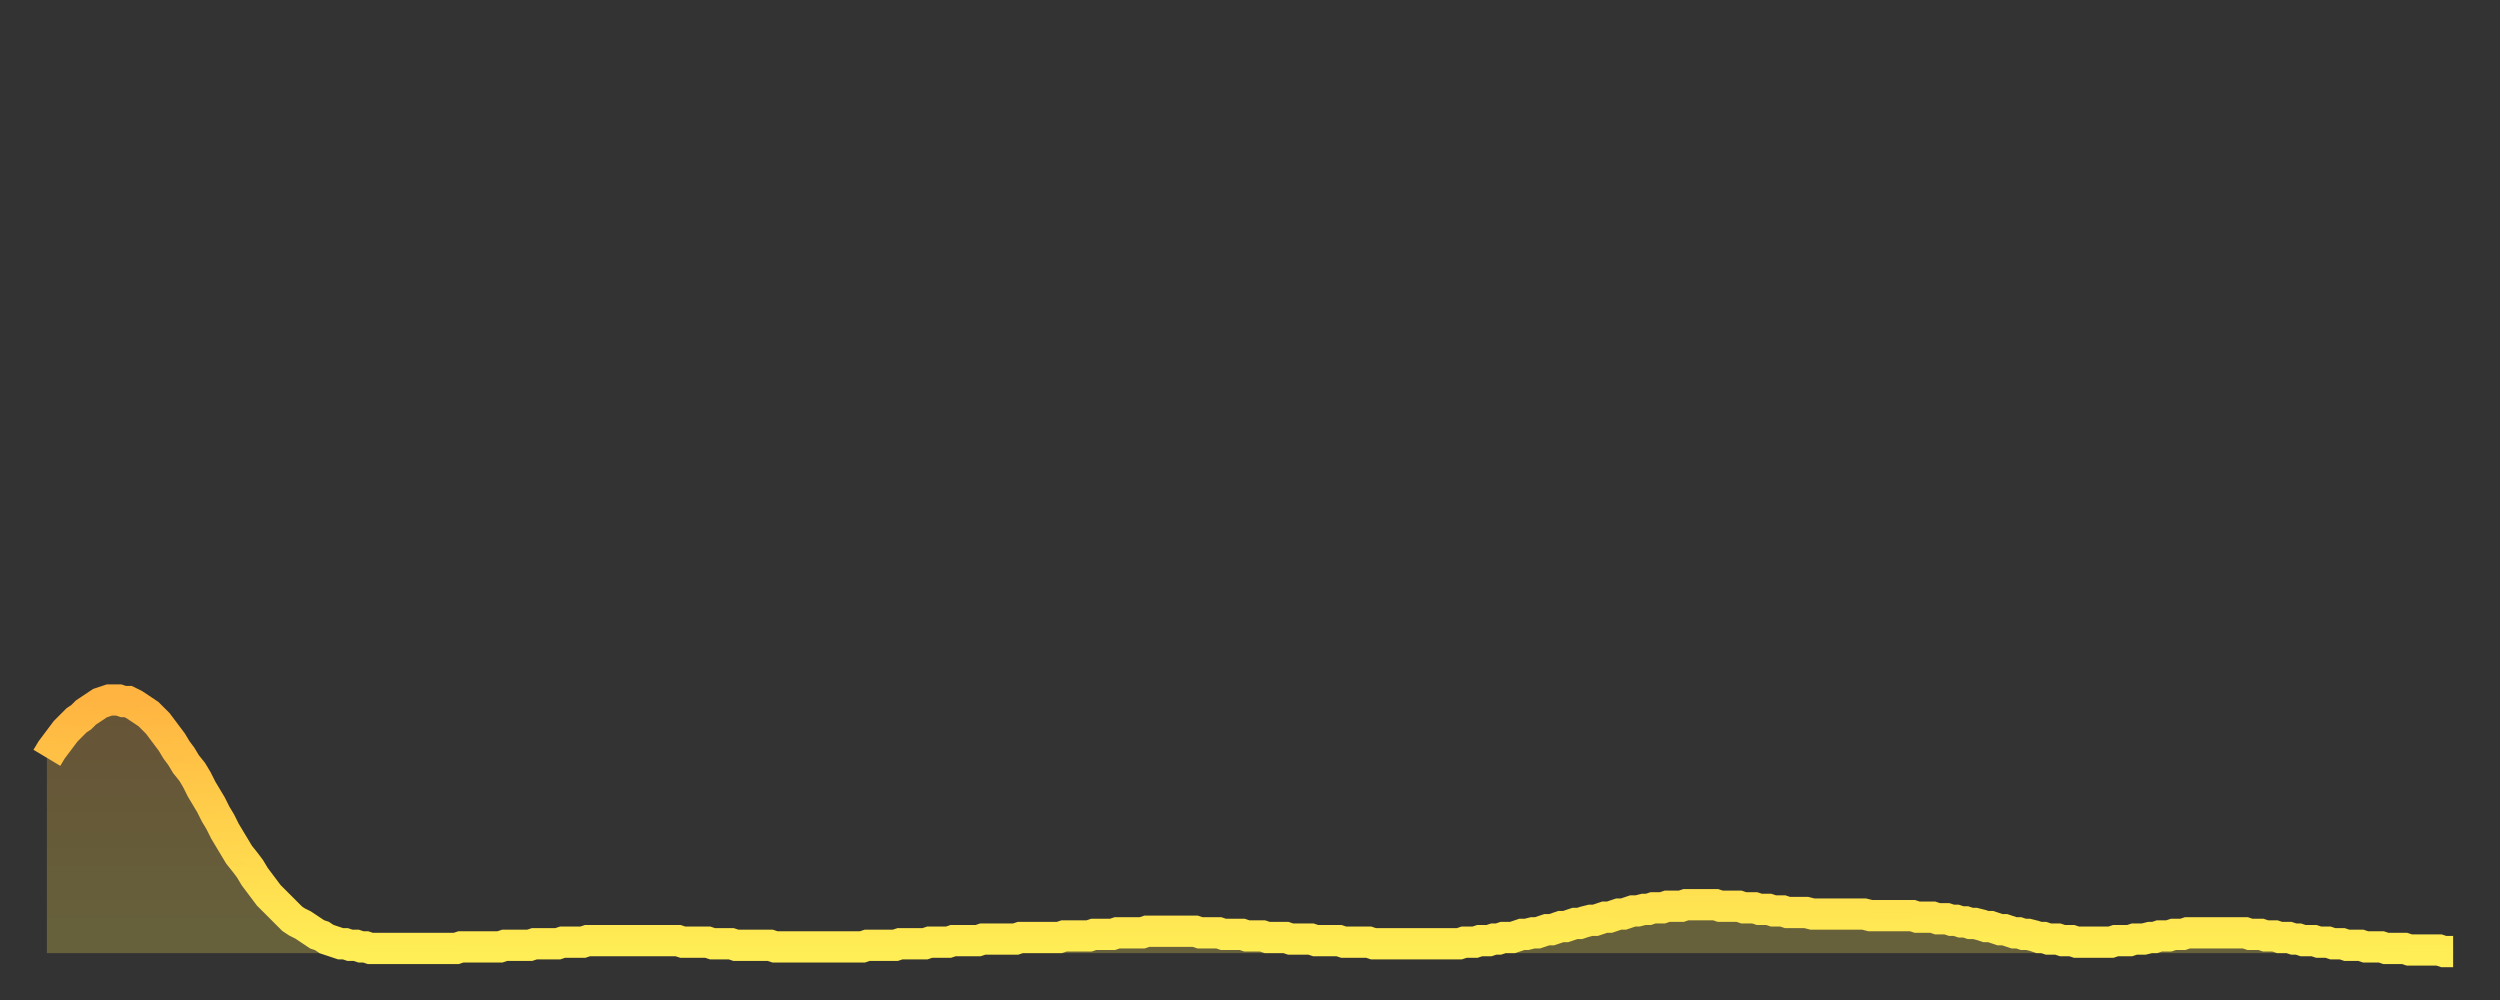
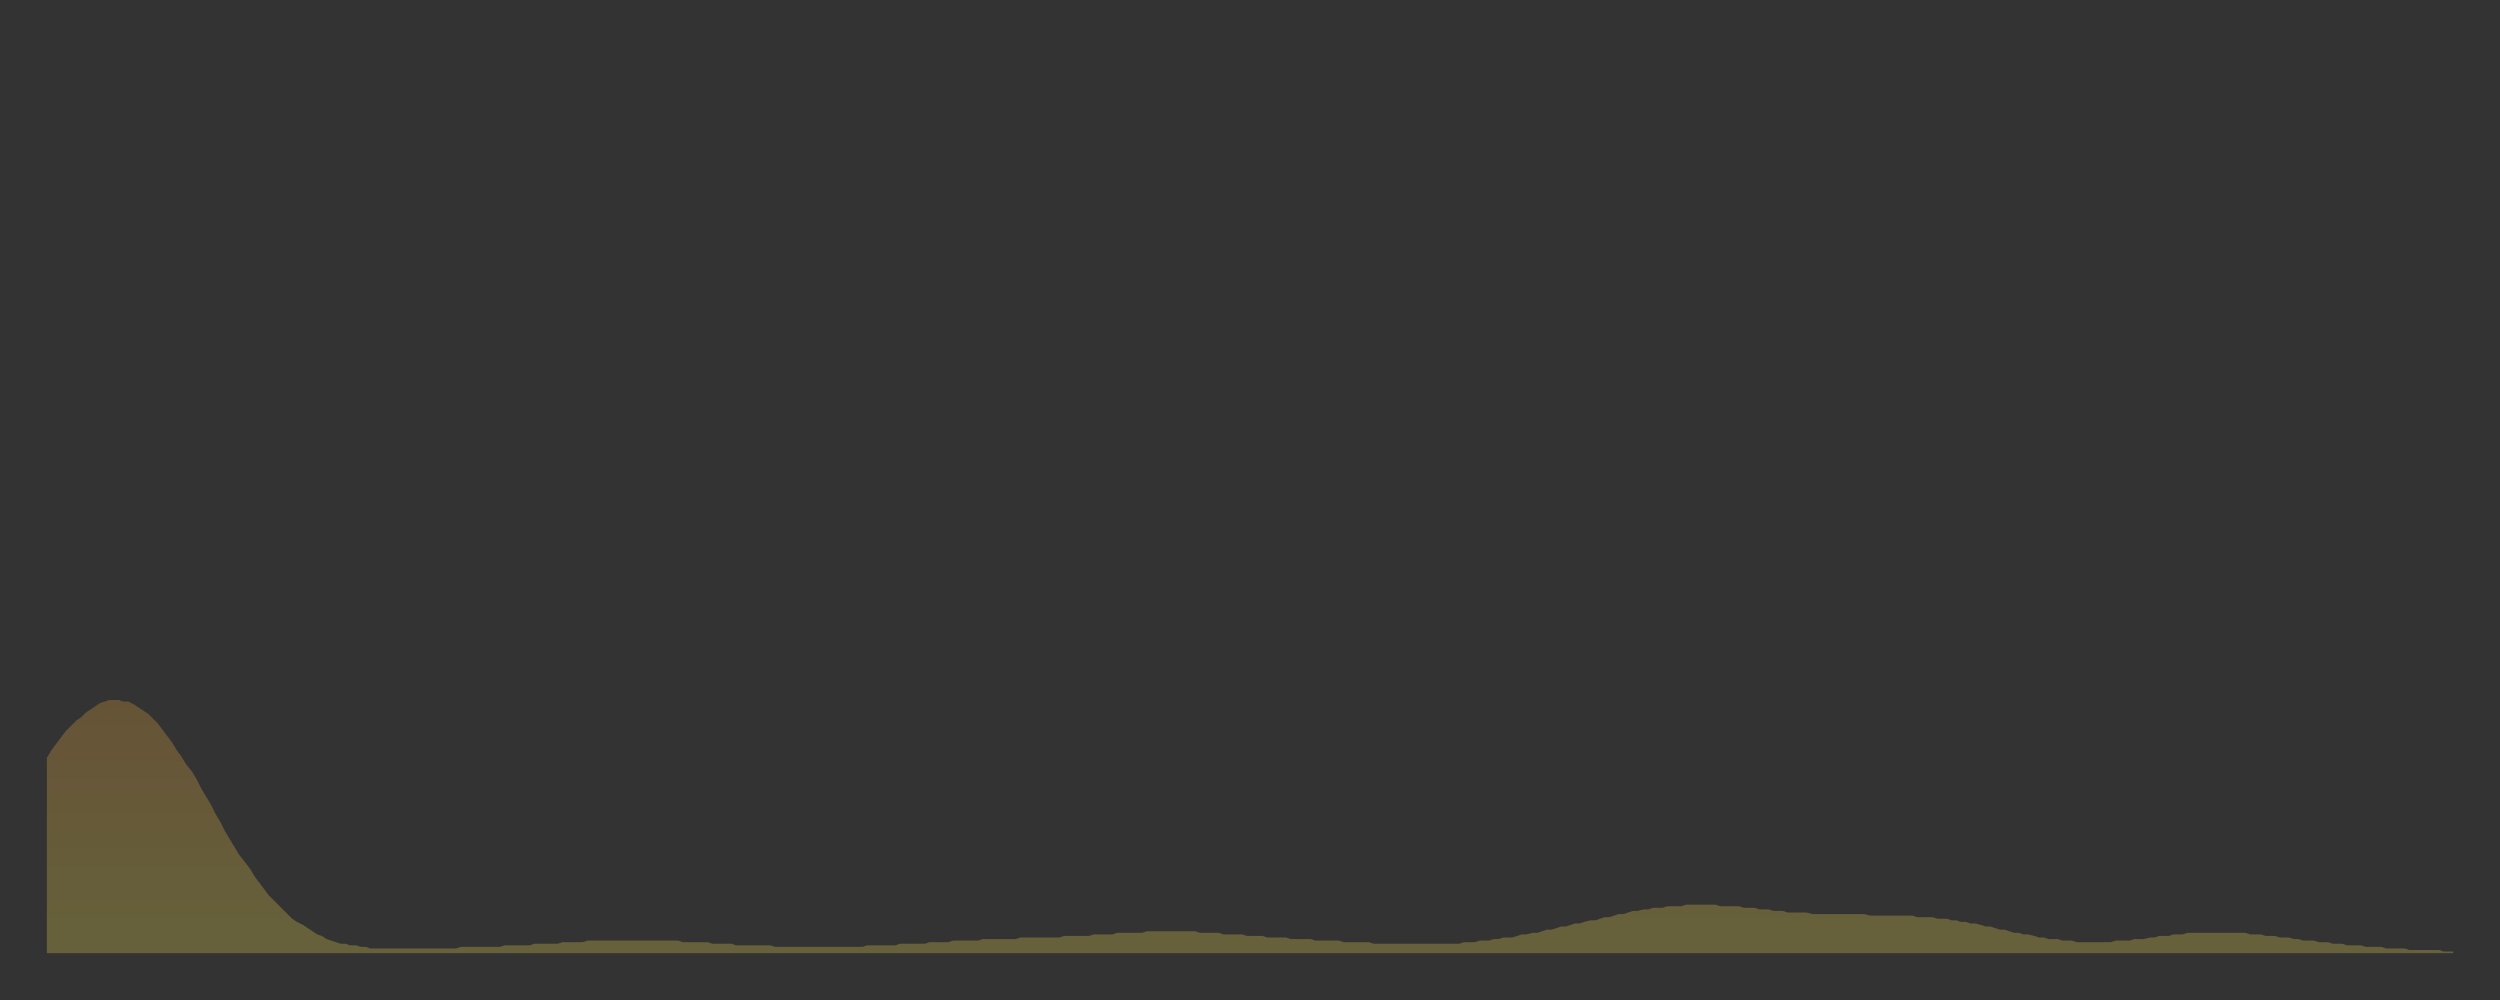
<svg xmlns="http://www.w3.org/2000/svg" baseProfile="full" height="64" version="1.1" width="160">
  <rect width="100%" height="100%" fill="#333333" stroke="none" />
  <defs>
    <linearGradient id="id187628" x1="0" x2="0" y1="0" y2="1">
      <stop offset="0%" stop-color="#ffb441" />
      <stop offset="50%" stop-color="#ffd14b" />
      <stop offset="100%" stop-color="#ffee55" />
    </linearGradient>
  </defs>
  <g transform="translate(3,3)">
    <g>
-       <path d="M 0.0 45.5 L 0.3 45.0 0.6 44.6 0.9 44.2 1.2 43.8 1.5 43.5 1.9 43.1 2.2 42.9 2.5 42.6 2.8 42.4 3.1 42.2 3.4 42.0 3.7 41.9 4.0 41.8 4.3 41.8 4.6 41.8 4.9 41.9 5.2 41.9 5.6 42.1 5.9 42.3 6.2 42.5 6.5 42.7 6.8 43.0 7.1 43.3 7.4 43.7 7.7 44.1 8.0 44.5 8.3 45.0 8.6 45.4 8.9 45.9 9.3 46.4 9.6 46.9 9.9 47.5 10.2 48.0 10.5 48.5 10.8 49.1 11.1 49.6 11.4 50.2 11.7 50.7 12.0 51.2 12.3 51.7 12.7 52.2 13.0 52.6 13.3 53.1 13.6 53.5 13.9 53.9 14.2 54.3 14.5 54.6 14.8 54.9 15.1 55.2 15.4 55.5 15.7 55.8 16.0 56.0 16.4 56.2 16.7 56.4 17.0 56.6 17.3 56.8 17.6 56.9 17.9 57.1 18.2 57.2 18.5 57.3 18.8 57.4 19.1 57.4 19.4 57.5 19.8 57.5 20.1 57.6 20.4 57.6 20.7 57.7 21.0 57.7 21.3 57.7 21.6 57.7 21.9 57.7 22.2 57.7 22.5 57.7 22.8 57.7 23.1 57.7 23.5 57.7 23.8 57.7 24.1 57.7 24.4 57.7 24.7 57.7 25.0 57.7 25.3 57.7 25.6 57.7 25.9 57.7 26.2 57.7 26.5 57.6 26.8 57.6 27.2 57.6 27.5 57.6 27.8 57.6 28.1 57.6 28.4 57.6 28.7 57.6 29.0 57.6 29.3 57.5 29.6 57.5 29.9 57.5 30.2 57.5 30.6 57.5 30.9 57.5 31.2 57.4 31.5 57.4 31.8 57.4 32.1 57.4 32.4 57.4 32.7 57.4 33.0 57.3 33.3 57.3 33.6 57.3 33.9 57.3 34.3 57.3 34.6 57.2 34.9 57.2 35.2 57.2 35.5 57.2 35.8 57.2 36.1 57.2 36.4 57.2 36.7 57.2 37.0 57.2 37.3 57.2 37.7 57.2 38.0 57.2 38.3 57.2 38.6 57.2 38.9 57.2 39.2 57.2 39.5 57.2 39.8 57.2 40.1 57.2 40.4 57.2 40.7 57.3 41.0 57.3 41.4 57.3 41.7 57.3 42.0 57.3 42.3 57.3 42.6 57.4 42.9 57.4 43.2 57.4 43.5 57.4 43.8 57.4 44.1 57.5 44.4 57.5 44.7 57.5 45.1 57.5 45.4 57.5 45.7 57.5 46.0 57.5 46.3 57.5 46.6 57.6 46.9 57.6 47.2 57.6 47.5 57.6 47.8 57.6 48.1 57.6 48.5 57.6 48.8 57.6 49.1 57.6 49.4 57.6 49.7 57.6 50.0 57.6 50.3 57.6 50.6 57.6 50.9 57.6 51.2 57.6 51.5 57.6 51.8 57.6 52.2 57.6 52.5 57.5 52.8 57.5 53.1 57.5 53.4 57.5 53.7 57.5 54.0 57.5 54.3 57.5 54.6 57.4 54.9 57.4 55.2 57.4 55.6 57.4 55.9 57.4 56.2 57.4 56.5 57.3 56.8 57.3 57.1 57.3 57.4 57.3 57.7 57.3 58.0 57.2 58.3 57.2 58.6 57.2 58.9 57.2 59.3 57.2 59.6 57.2 59.9 57.1 60.2 57.1 60.5 57.1 60.8 57.1 61.1 57.1 61.4 57.1 61.7 57.1 62.0 57.1 62.3 57.0 62.6 57.0 63.0 57.0 63.3 57.0 63.6 57.0 63.9 57.0 64.2 57.0 64.5 57.0 64.8 57.0 65.1 56.9 65.4 56.9 65.7 56.9 66.0 56.9 66.4 56.9 66.7 56.9 67.0 56.8 67.3 56.8 67.6 56.8 67.9 56.8 68.2 56.8 68.5 56.7 68.8 56.7 69.1 56.7 69.4 56.7 69.7 56.7 70.1 56.7 70.4 56.6 70.7 56.6 71.0 56.6 71.3 56.6 71.6 56.6 71.9 56.6 72.2 56.6 72.5 56.6 72.8 56.6 73.1 56.6 73.5 56.6 73.8 56.7 74.1 56.7 74.4 56.7 74.7 56.7 75.0 56.7 75.3 56.8 75.6 56.8 75.9 56.8 76.2 56.8 76.5 56.8 76.8 56.9 77.2 56.9 77.5 56.9 77.8 56.9 78.1 57.0 78.4 57.0 78.7 57.0 79.0 57.0 79.3 57.0 79.6 57.1 79.9 57.1 80.2 57.1 80.5 57.1 80.9 57.1 81.2 57.2 81.5 57.2 81.8 57.2 82.1 57.2 82.4 57.2 82.7 57.2 83.0 57.3 83.3 57.3 83.6 57.3 83.9 57.3 84.3 57.3 84.6 57.3 84.9 57.4 85.2 57.4 85.5 57.4 85.8 57.4 86.1 57.4 86.4 57.4 86.7 57.4 87.0 57.4 87.3 57.4 87.6 57.4 88.0 57.4 88.3 57.4 88.6 57.4 88.9 57.4 89.2 57.4 89.5 57.4 89.8 57.4 90.1 57.4 90.4 57.4 90.7 57.3 91.0 57.3 91.4 57.3 91.7 57.2 92.0 57.2 92.3 57.2 92.6 57.1 92.9 57.1 93.2 57.0 93.5 57.0 93.8 57.0 94.1 56.9 94.4 56.8 94.7 56.8 95.1 56.7 95.4 56.7 95.7 56.6 96.0 56.5 96.3 56.5 96.6 56.4 96.9 56.3 97.2 56.3 97.5 56.2 97.8 56.1 98.1 56.1 98.4 56.0 98.8 55.9 99.1 55.9 99.4 55.8 99.7 55.7 100.0 55.7 100.3 55.6 100.6 55.5 100.9 55.5 101.2 55.4 101.5 55.3 101.8 55.3 102.2 55.2 102.5 55.2 102.8 55.1 103.1 55.1 103.4 55.1 103.7 55.0 104.0 55.0 104.3 55.0 104.6 55.0 104.9 54.9 105.2 54.9 105.5 54.9 105.9 54.9 106.2 54.9 106.5 54.9 106.8 54.9 107.1 55.0 107.4 55.0 107.7 55.0 108.0 55.0 108.3 55.0 108.6 55.1 108.9 55.1 109.3 55.1 109.6 55.2 109.9 55.2 110.2 55.2 110.5 55.3 110.8 55.3 111.1 55.3 111.4 55.4 111.7 55.4 112.0 55.4 112.3 55.4 112.6 55.4 113.0 55.5 113.3 55.5 113.6 55.5 113.9 55.5 114.2 55.5 114.5 55.5 114.8 55.5 115.1 55.5 115.4 55.5 115.7 55.5 116.0 55.5 116.3 55.5 116.7 55.6 117.0 55.6 117.3 55.6 117.6 55.6 117.9 55.6 118.2 55.6 118.5 55.6 118.8 55.6 119.1 55.6 119.4 55.6 119.7 55.7 120.1 55.7 120.4 55.7 120.7 55.7 121.0 55.8 121.3 55.8 121.6 55.8 121.9 55.9 122.2 55.9 122.5 56.0 122.8 56.0 123.1 56.1 123.4 56.1 123.8 56.2 124.1 56.3 124.4 56.3 124.7 56.4 125.0 56.5 125.3 56.5 125.6 56.6 125.9 56.7 126.2 56.7 126.5 56.8 126.8 56.8 127.2 56.9 127.5 57.0 127.8 57.0 128.1 57.1 128.4 57.1 128.7 57.1 129.0 57.2 129.3 57.2 129.6 57.2 129.9 57.3 130.2 57.3 130.5 57.3 130.9 57.3 131.2 57.3 131.5 57.3 131.8 57.3 132.1 57.3 132.4 57.2 132.7 57.2 133.0 57.2 133.3 57.2 133.6 57.1 133.9 57.1 134.2 57.1 134.6 57.0 134.9 57.0 135.2 56.9 135.5 56.9 135.8 56.9 136.1 56.8 136.4 56.8 136.7 56.8 137.0 56.7 137.3 56.7 137.6 56.7 138.0 56.7 138.3 56.7 138.6 56.7 138.9 56.7 139.2 56.7 139.5 56.7 139.8 56.7 140.1 56.7 140.4 56.7 140.7 56.7 141.0 56.8 141.3 56.8 141.7 56.8 142.0 56.9 142.3 56.9 142.6 56.9 142.9 57.0 143.2 57.0 143.5 57.0 143.8 57.1 144.1 57.1 144.4 57.2 144.7 57.2 145.1 57.2 145.4 57.3 145.7 57.3 146.0 57.3 146.3 57.4 146.6 57.4 146.9 57.4 147.2 57.5 147.5 57.5 147.8 57.5 148.1 57.5 148.4 57.6 148.8 57.6 149.1 57.6 149.4 57.6 149.7 57.7 150.0 57.7 150.3 57.7 150.6 57.7 150.9 57.7 151.2 57.8 151.5 57.8 151.8 57.8 152.1 57.8 152.5 57.8 152.8 57.8 153.1 57.8 153.4 57.9 153.7 57.9 154.0 57.9" fill="none" id="graph-curve" opacity="1" stroke="url(#id187628)" stroke-width="2" />
      <path d="M 0 58 L 0.0 45.5 0.3 45.0 0.6 44.6 0.9 44.2 1.2 43.8 1.5 43.5 1.9 43.1 2.2 42.9 2.5 42.6 2.8 42.4 3.1 42.2 3.4 42.0 3.7 41.9 4.0 41.8 4.3 41.8 4.6 41.8 4.9 41.9 5.2 41.9 5.6 42.1 5.9 42.3 6.2 42.5 6.5 42.7 6.8 43.0 7.1 43.3 7.4 43.7 7.7 44.1 8.0 44.5 8.3 45.0 8.6 45.4 8.9 45.9 9.3 46.4 9.6 46.9 9.9 47.5 10.2 48.0 10.5 48.5 10.8 49.1 11.1 49.6 11.4 50.2 11.7 50.7 12.0 51.2 12.3 51.7 12.7 52.2 13.0 52.6 13.3 53.1 13.6 53.5 13.9 53.9 14.2 54.3 14.5 54.6 14.8 54.9 15.1 55.2 15.4 55.5 15.7 55.8 16.0 56.0 16.4 56.2 16.7 56.4 17.0 56.6 17.3 56.8 17.6 56.9 17.9 57.1 18.2 57.2 18.5 57.3 18.8 57.4 19.1 57.4 19.4 57.5 19.8 57.5 20.1 57.6 20.4 57.6 20.7 57.7 21.0 57.7 21.3 57.7 21.6 57.7 21.9 57.7 22.2 57.7 22.5 57.7 22.8 57.7 23.1 57.7 23.5 57.7 23.8 57.7 24.1 57.7 24.4 57.7 24.7 57.7 25.0 57.7 25.3 57.7 25.6 57.7 25.9 57.7 26.2 57.7 26.5 57.6 26.8 57.6 27.2 57.6 27.5 57.6 27.8 57.6 28.1 57.6 28.4 57.6 28.7 57.6 29.0 57.6 29.3 57.5 29.6 57.5 29.9 57.5 30.2 57.5 30.6 57.5 30.9 57.5 31.2 57.4 31.5 57.4 31.8 57.4 32.1 57.4 32.4 57.4 32.7 57.4 33.0 57.3 33.3 57.3 33.6 57.3 33.9 57.3 34.3 57.3 34.6 57.2 34.9 57.2 35.2 57.2 35.5 57.2 35.8 57.2 36.1 57.2 36.4 57.2 36.7 57.2 37.0 57.2 37.3 57.2 37.7 57.2 38.0 57.2 38.3 57.2 38.6 57.2 38.9 57.2 39.2 57.2 39.5 57.2 39.8 57.2 40.1 57.2 40.4 57.2 40.7 57.3 41.0 57.3 41.4 57.3 41.7 57.3 42.0 57.3 42.3 57.3 42.6 57.4 42.9 57.4 43.2 57.4 43.5 57.4 43.8 57.4 44.1 57.5 44.4 57.5 44.7 57.5 45.1 57.5 45.4 57.5 45.7 57.5 46.0 57.5 46.3 57.5 46.6 57.6 46.9 57.6 47.2 57.6 47.5 57.6 47.8 57.6 48.1 57.6 48.5 57.6 48.8 57.6 49.1 57.6 49.4 57.6 49.7 57.6 50.0 57.6 50.3 57.6 50.6 57.6 50.9 57.6 51.2 57.6 51.5 57.6 51.8 57.6 52.2 57.6 52.5 57.5 52.8 57.5 53.1 57.5 53.4 57.5 53.7 57.5 54.0 57.5 54.3 57.5 54.6 57.4 54.9 57.4 55.2 57.4 55.6 57.4 55.9 57.4 56.2 57.4 56.5 57.3 56.8 57.3 57.1 57.3 57.4 57.3 57.7 57.3 58.0 57.2 58.3 57.2 58.6 57.2 58.9 57.2 59.3 57.2 59.6 57.2 59.9 57.1 60.2 57.1 60.5 57.1 60.8 57.1 61.1 57.1 61.4 57.1 61.7 57.1 62.0 57.1 62.3 57.0 62.6 57.0 63.0 57.0 63.3 57.0 63.6 57.0 63.9 57.0 64.2 57.0 64.5 57.0 64.8 57.0 65.1 56.9 65.4 56.9 65.7 56.9 66.0 56.9 66.4 56.9 66.7 56.9 67.0 56.8 67.3 56.8 67.6 56.8 67.9 56.8 68.2 56.8 68.5 56.7 68.8 56.7 69.1 56.7 69.4 56.7 69.7 56.7 70.1 56.7 70.4 56.6 70.7 56.6 71.0 56.6 71.3 56.6 71.6 56.6 71.9 56.6 72.2 56.6 72.5 56.6 72.8 56.6 73.1 56.6 73.5 56.6 73.8 56.7 74.1 56.7 74.4 56.7 74.7 56.7 75.0 56.7 75.3 56.8 75.6 56.8 75.9 56.8 76.2 56.8 76.5 56.8 76.8 56.9 77.2 56.9 77.5 56.9 77.8 56.9 78.1 57.0 78.4 57.0 78.7 57.0 79.0 57.0 79.3 57.0 79.6 57.1 79.9 57.1 80.2 57.1 80.5 57.1 80.9 57.1 81.2 57.2 81.5 57.2 81.8 57.2 82.1 57.2 82.4 57.2 82.7 57.2 83.0 57.3 83.3 57.3 83.6 57.3 83.9 57.3 84.3 57.3 84.6 57.3 84.9 57.4 85.2 57.4 85.5 57.4 85.8 57.4 86.1 57.4 86.4 57.4 86.7 57.4 87.0 57.4 87.3 57.4 87.6 57.4 88.0 57.4 88.3 57.4 88.6 57.4 88.9 57.4 89.2 57.4 89.5 57.4 89.8 57.4 90.1 57.4 90.4 57.4 90.7 57.3 91.0 57.3 91.4 57.3 91.7 57.2 92.0 57.2 92.3 57.2 92.6 57.1 92.9 57.1 93.2 57.0 93.5 57.0 93.8 57.0 94.1 56.9 94.4 56.8 94.7 56.8 95.1 56.7 95.4 56.7 95.7 56.6 96.0 56.5 96.3 56.5 96.6 56.4 96.9 56.3 97.2 56.3 97.5 56.2 97.8 56.1 98.1 56.1 98.4 56.0 98.8 55.9 99.1 55.9 99.4 55.8 99.7 55.7 100.0 55.7 100.3 55.6 100.6 55.5 100.9 55.5 101.2 55.4 101.5 55.3 101.8 55.3 102.2 55.2 102.5 55.2 102.8 55.1 103.1 55.1 103.4 55.1 103.7 55.0 104.0 55.0 104.3 55.0 104.6 55.0 104.9 54.9 105.2 54.9 105.5 54.9 105.9 54.9 106.2 54.9 106.5 54.9 106.8 54.9 107.1 55.0 107.4 55.0 107.7 55.0 108.0 55.0 108.3 55.0 108.6 55.1 108.9 55.1 109.3 55.1 109.6 55.2 109.9 55.2 110.2 55.2 110.5 55.3 110.8 55.3 111.1 55.3 111.4 55.4 111.7 55.4 112.0 55.4 112.3 55.4 112.6 55.4 113.0 55.5 113.3 55.5 113.6 55.5 113.9 55.5 114.2 55.5 114.5 55.5 114.8 55.5 115.1 55.5 115.4 55.5 115.7 55.5 116.0 55.5 116.3 55.5 116.7 55.6 117.0 55.6 117.3 55.6 117.6 55.6 117.9 55.6 118.2 55.6 118.5 55.6 118.8 55.6 119.1 55.6 119.4 55.6 119.7 55.7 120.1 55.7 120.4 55.7 120.7 55.7 121.0 55.8 121.3 55.8 121.6 55.8 121.9 55.9 122.2 55.9 122.5 56.0 122.8 56.0 123.1 56.1 123.4 56.1 123.8 56.2 124.1 56.3 124.4 56.3 124.7 56.4 125.0 56.5 125.3 56.5 125.6 56.6 125.9 56.7 126.2 56.7 126.5 56.8 126.8 56.8 127.2 56.9 127.5 57.0 127.8 57.0 128.1 57.1 128.4 57.1 128.7 57.1 129.0 57.2 129.3 57.2 129.6 57.2 129.9 57.3 130.2 57.3 130.5 57.3 130.9 57.3 131.2 57.3 131.5 57.3 131.8 57.3 132.1 57.3 132.4 57.2 132.7 57.2 133.0 57.2 133.3 57.2 133.6 57.1 133.9 57.1 134.2 57.1 134.6 57.0 134.9 57.0 135.2 56.9 135.5 56.9 135.8 56.9 136.1 56.8 136.4 56.8 136.7 56.8 137.0 56.7 137.3 56.7 137.6 56.7 138.0 56.7 138.3 56.7 138.6 56.7 138.9 56.7 139.2 56.7 139.5 56.7 139.8 56.7 140.1 56.7 140.4 56.7 140.7 56.7 141.0 56.8 141.3 56.8 141.7 56.8 142.0 56.9 142.3 56.9 142.6 56.9 142.9 57.0 143.2 57.0 143.5 57.0 143.8 57.1 144.1 57.1 144.4 57.2 144.7 57.2 145.1 57.2 145.4 57.3 145.7 57.3 146.0 57.3 146.3 57.4 146.6 57.4 146.9 57.4 147.2 57.5 147.5 57.5 147.8 57.5 148.1 57.5 148.4 57.6 148.8 57.6 149.1 57.6 149.4 57.6 149.7 57.7 150.0 57.7 150.3 57.7 150.6 57.7 150.9 57.7 151.2 57.8 151.5 57.8 151.8 57.8 152.1 57.8 152.5 57.8 152.8 57.8 153.1 57.8 153.4 57.9 153.7 57.9 154.0 57.9 154 58" fill="url(#id187628)" fill-opacity=".25" id="graph-shadow" />
    </g>
  </g>
</svg>